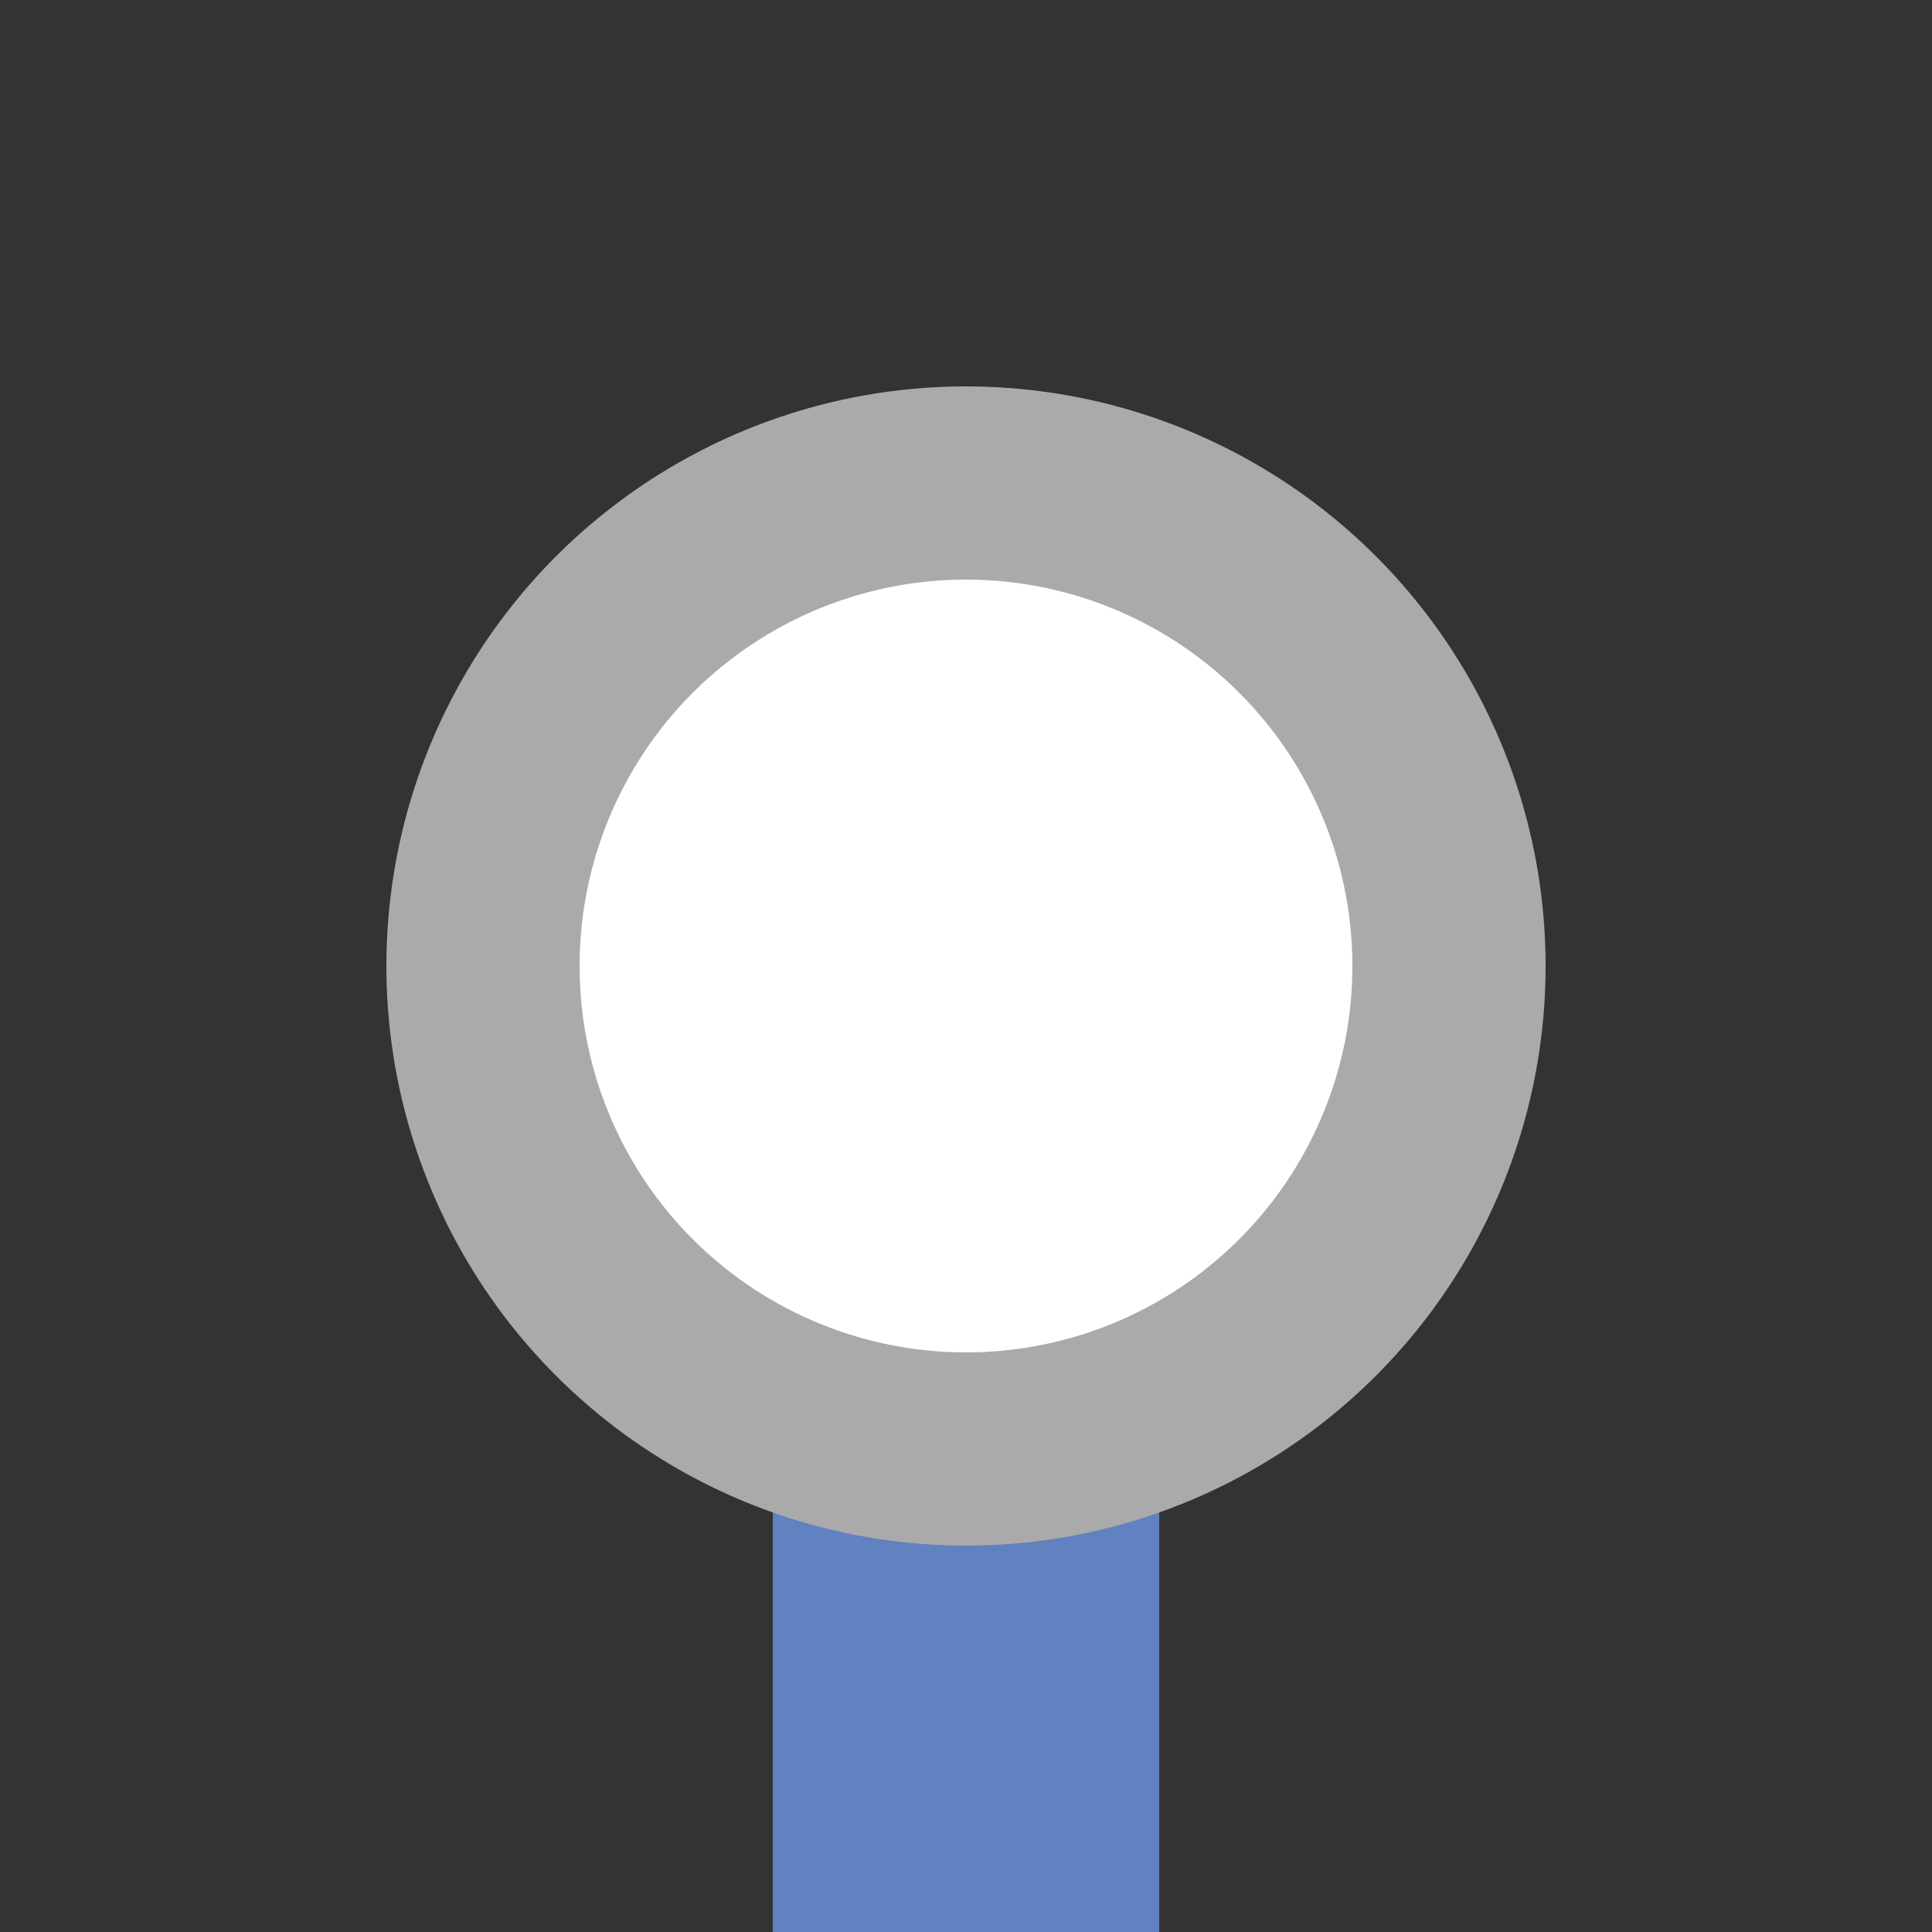
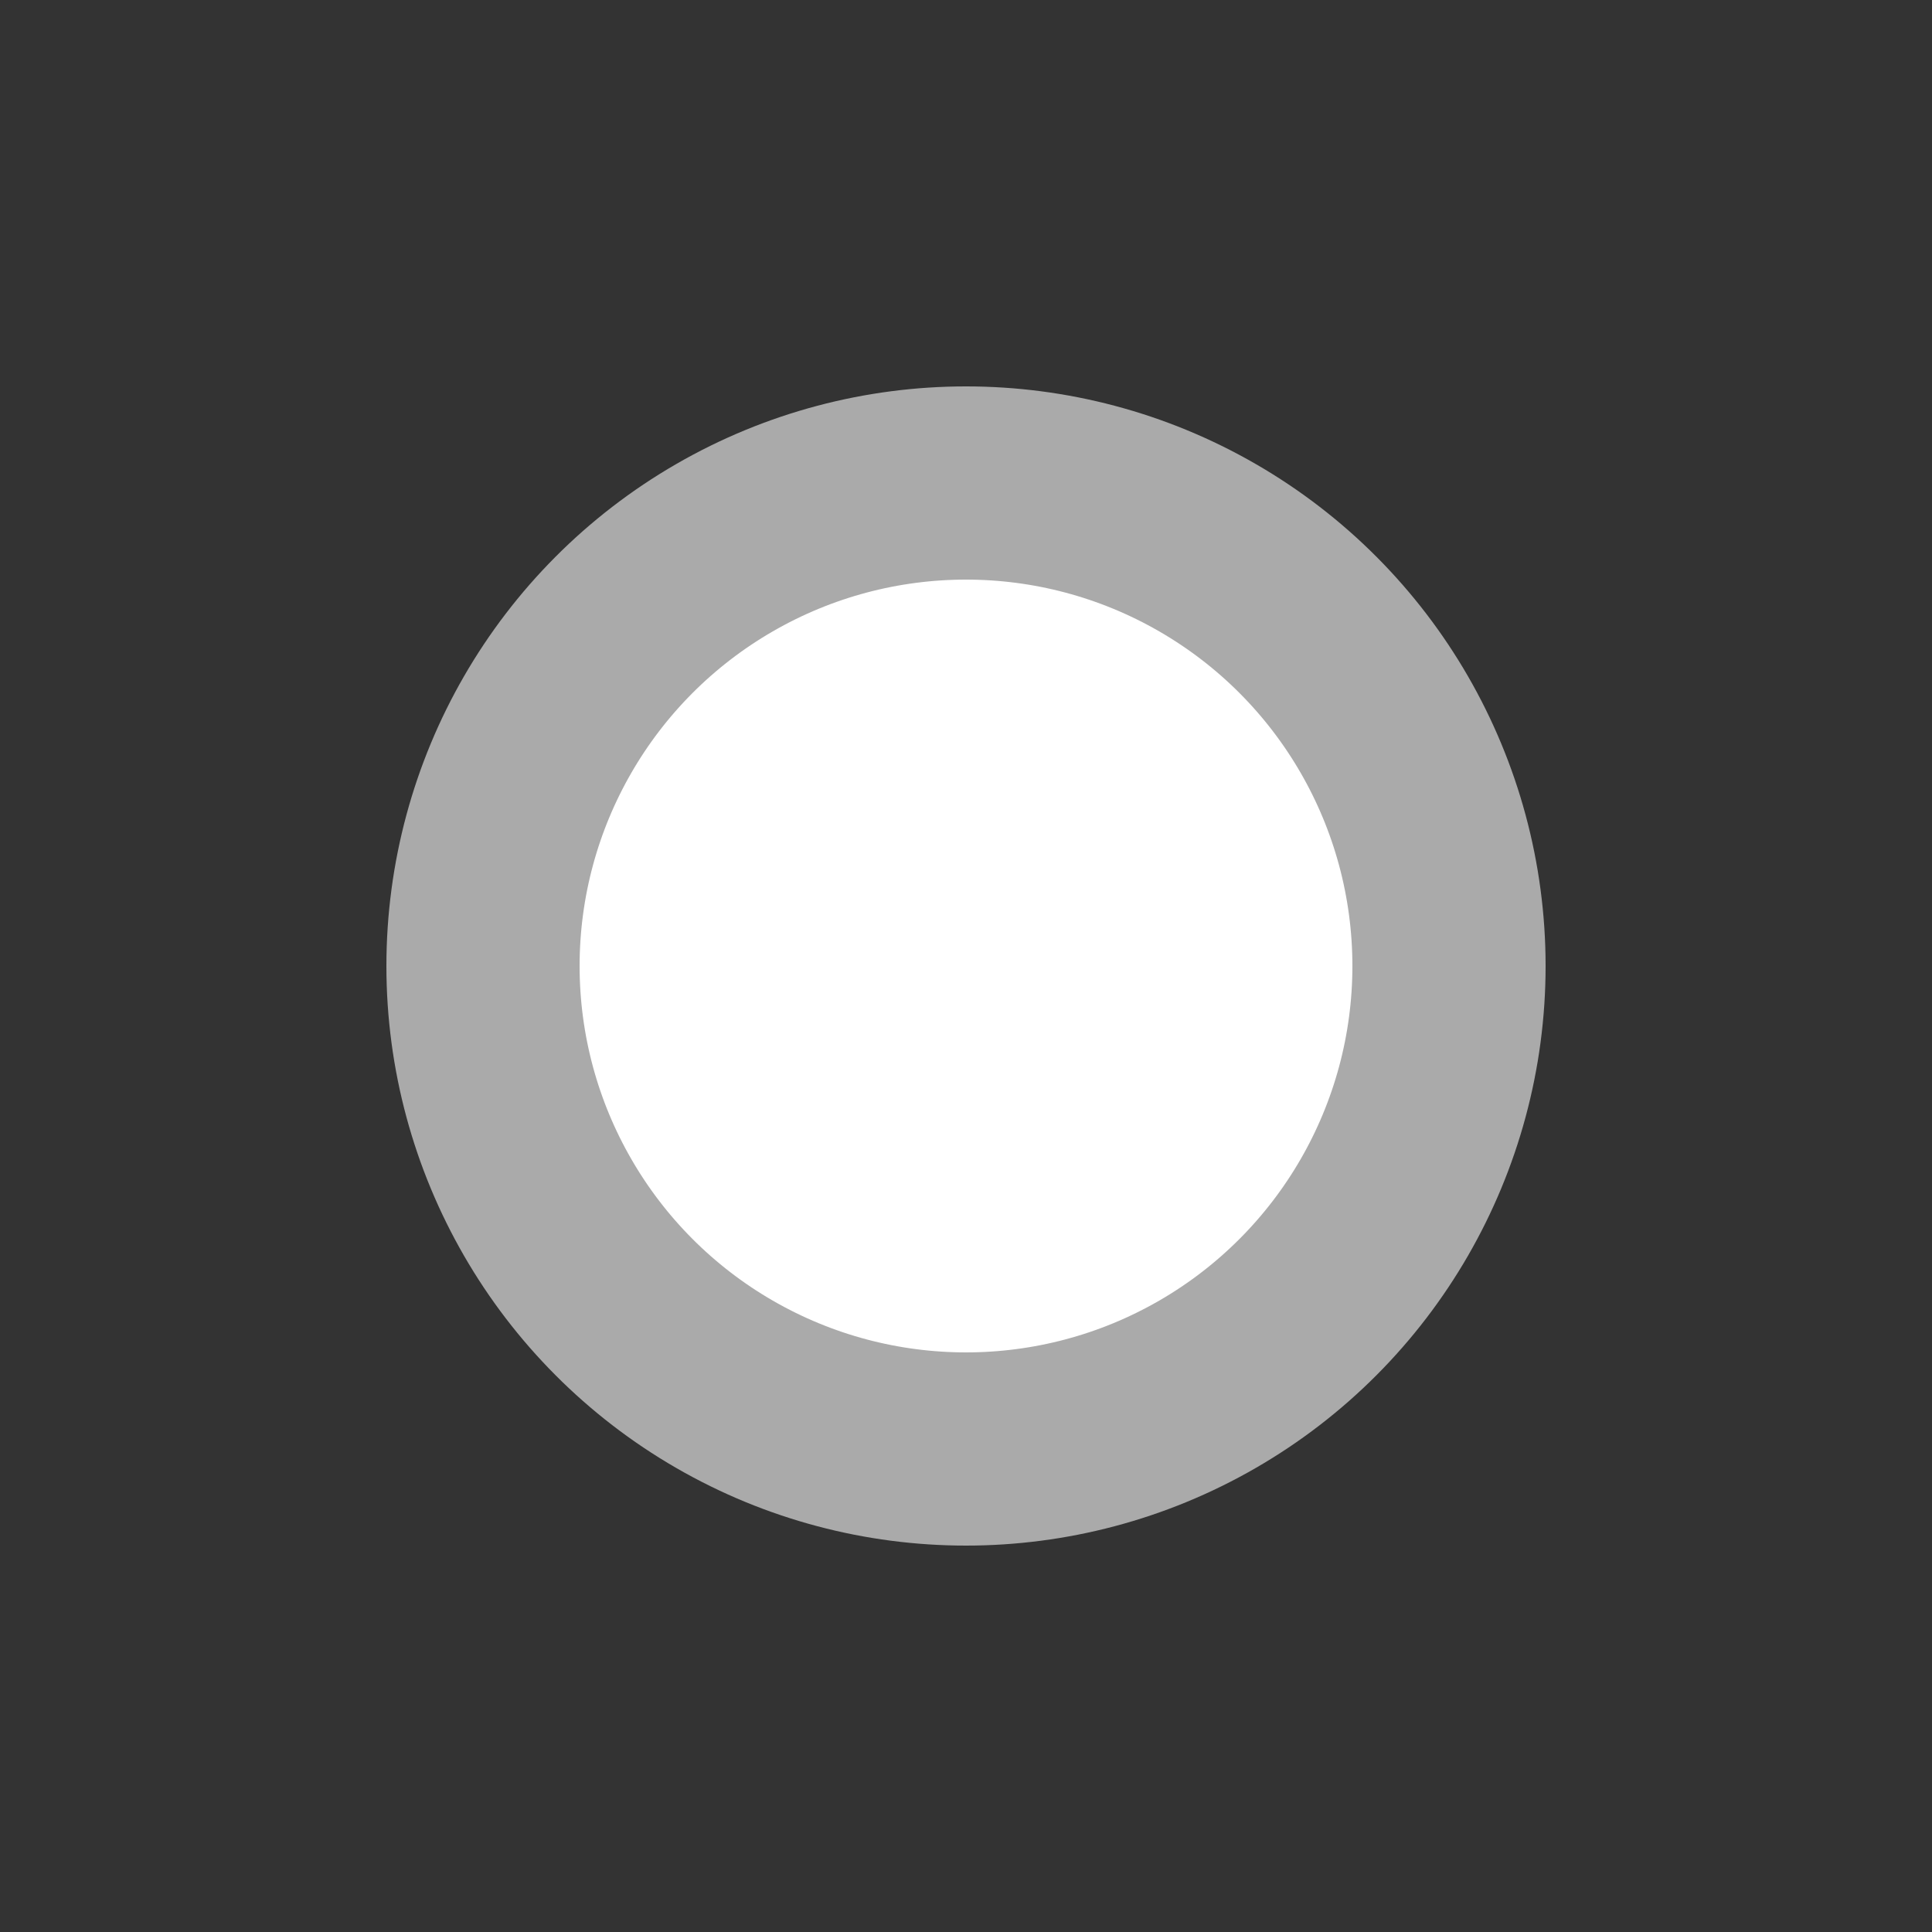
<svg xmlns="http://www.w3.org/2000/svg" width="500" height="500">
  <rect width="100%" height="100%" fill="#333333" stroke="none" />
  <title>uexKINTa</title>
-   <path stroke="#6281C0" d="M 250,250 V 500" stroke-width="100" />
  <circle stroke="#AAA" fill="#FFF" cx="250" cy="250" r="125" stroke-width="50" />
</svg>